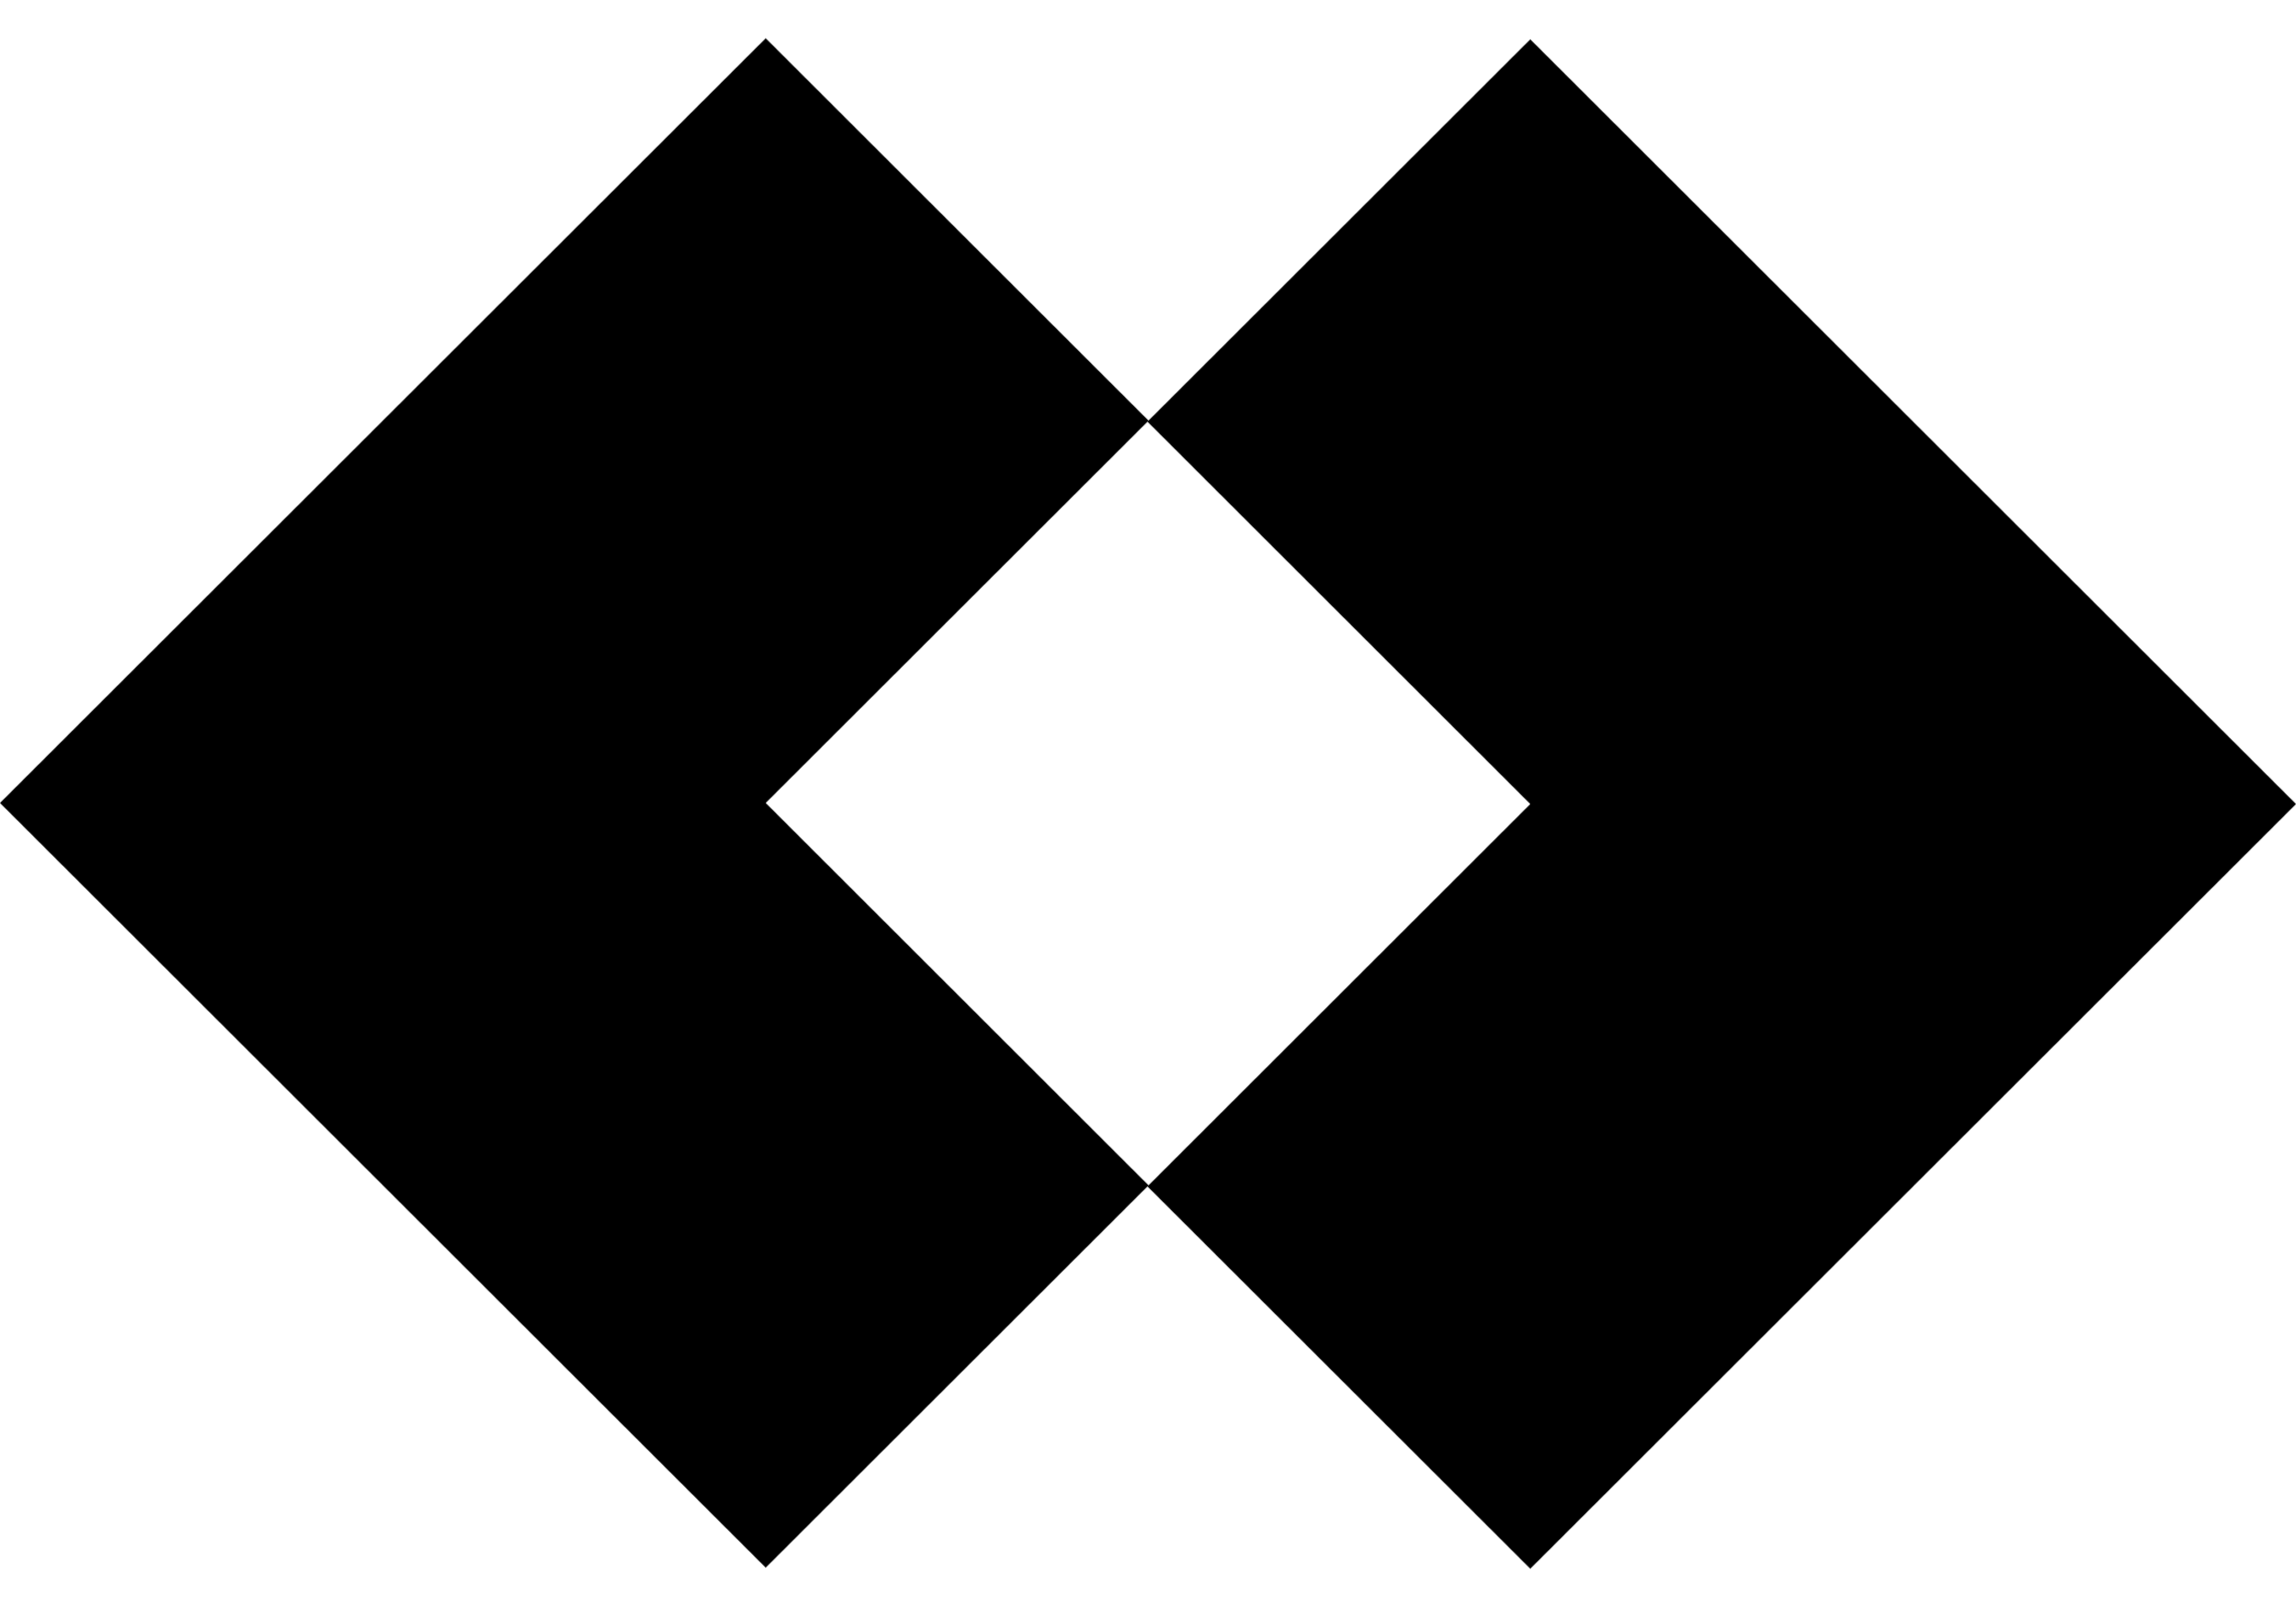
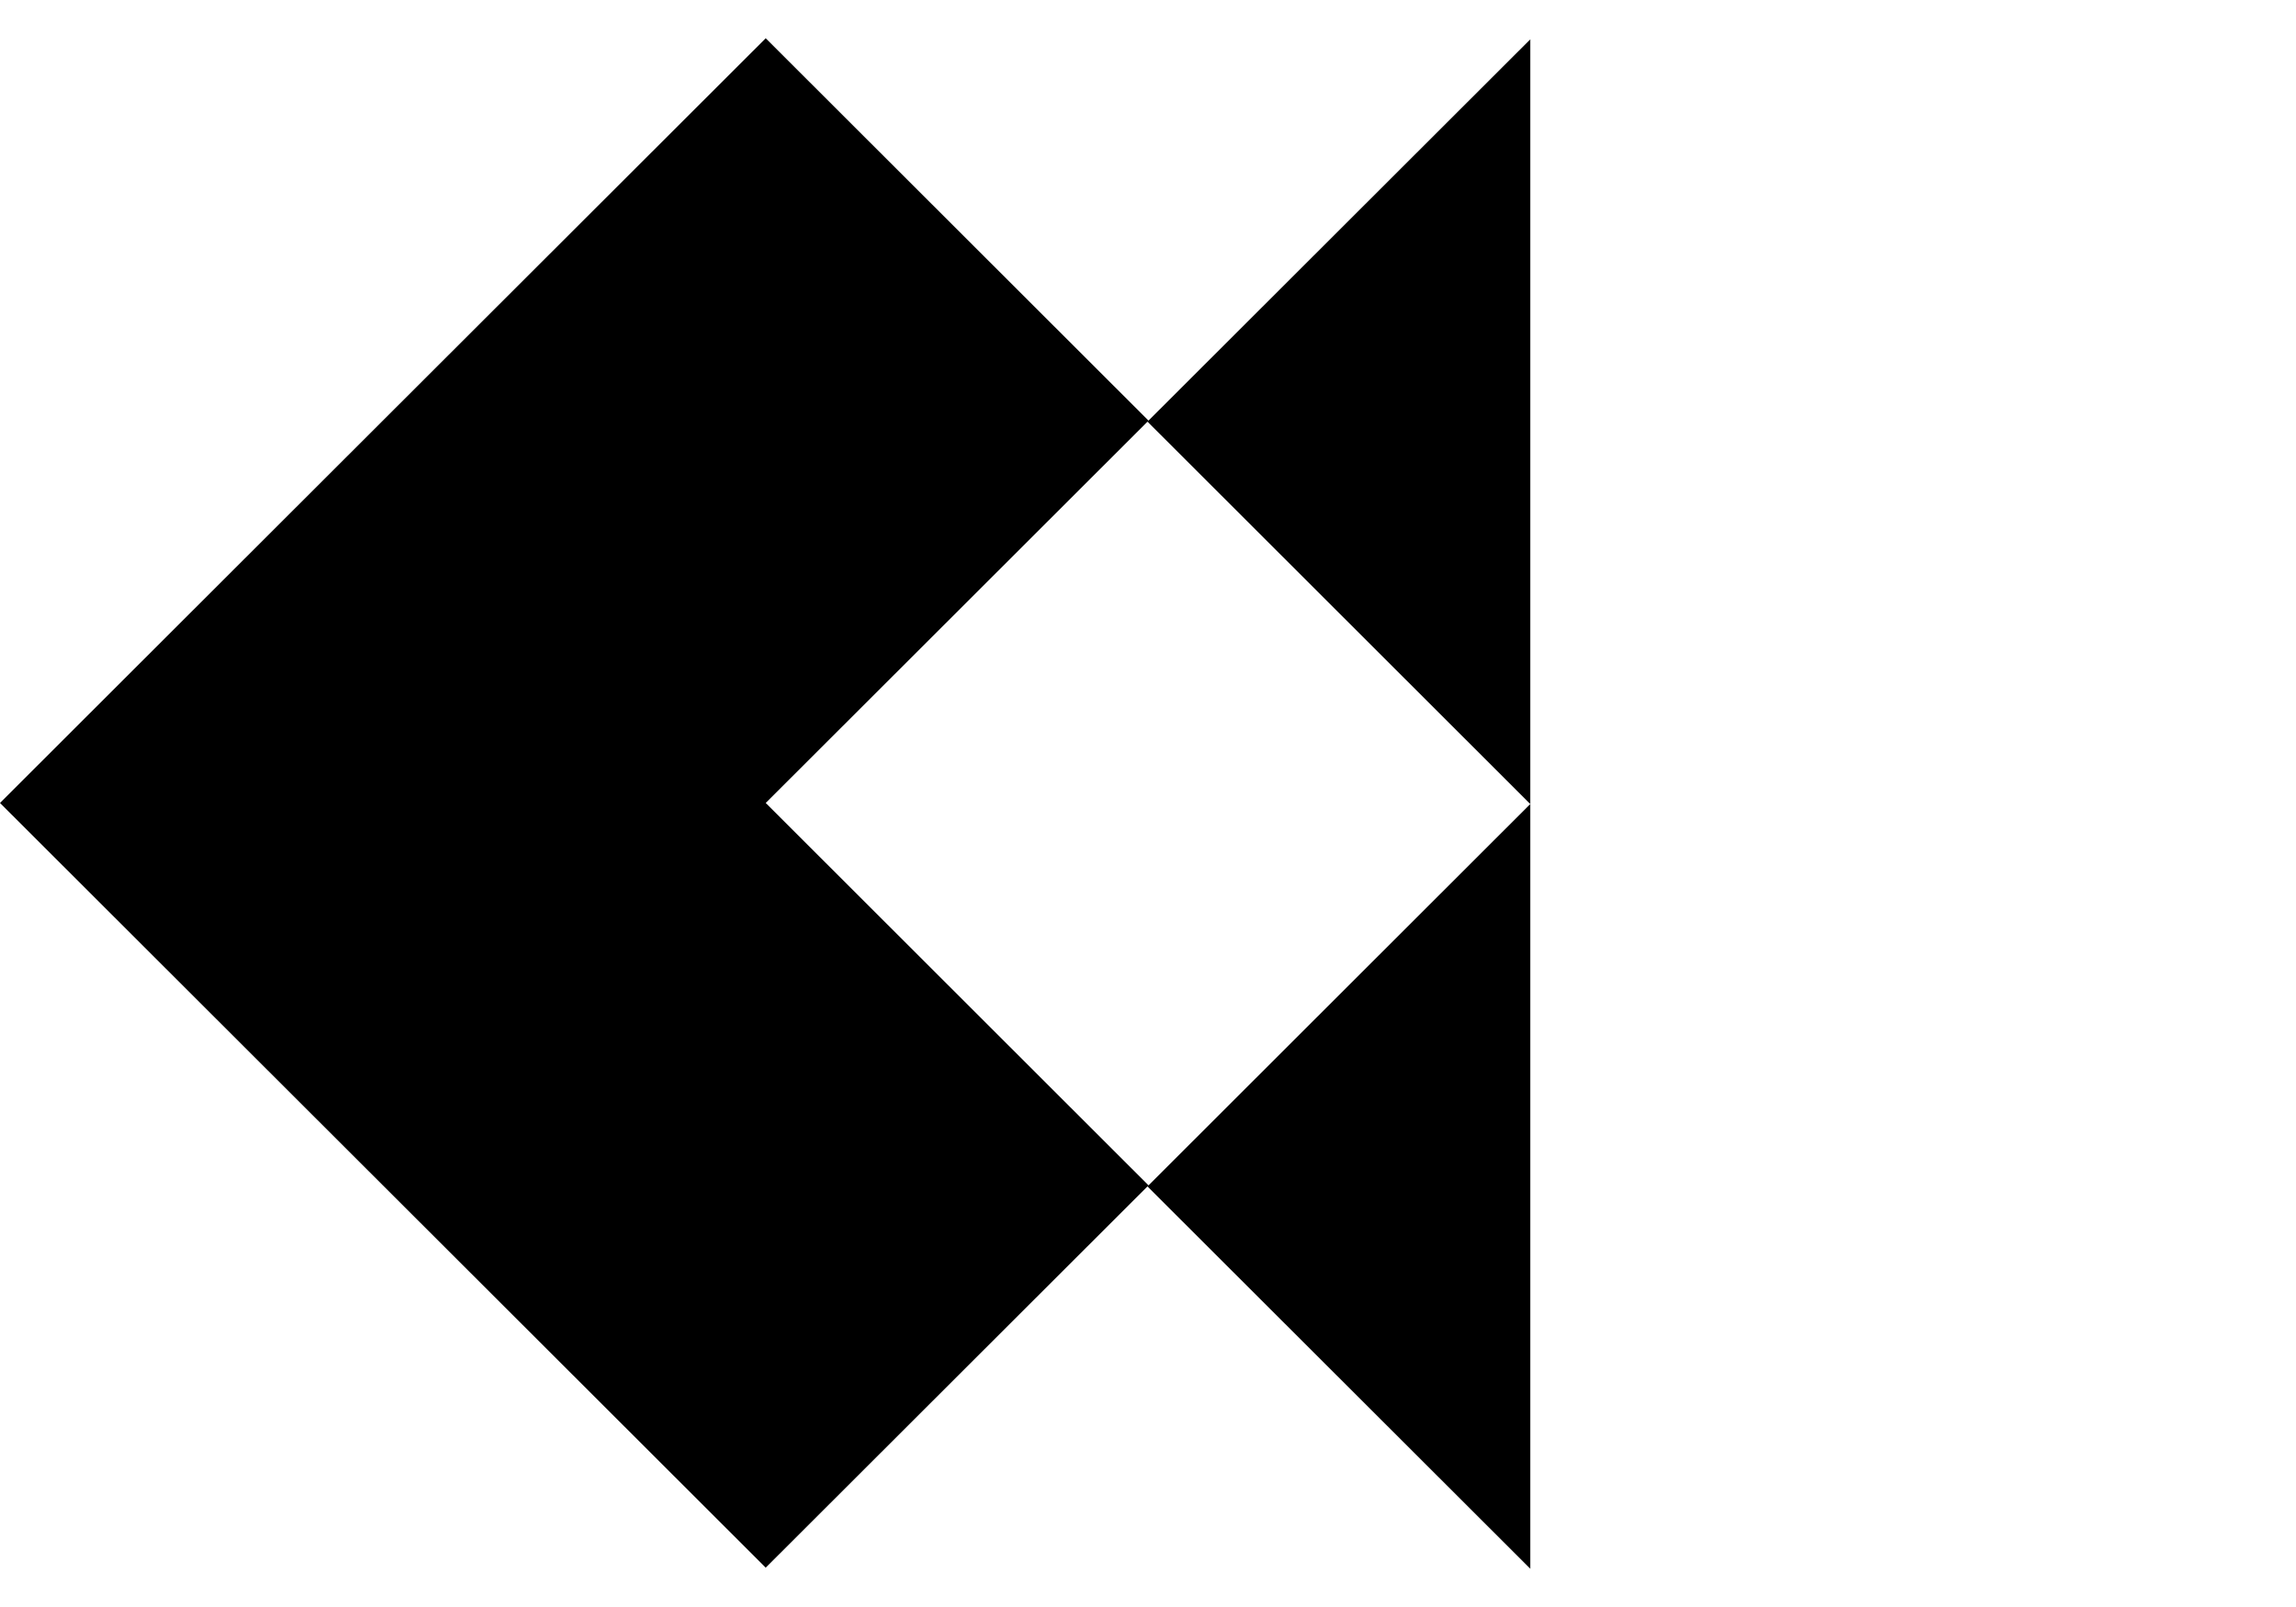
<svg xmlns="http://www.w3.org/2000/svg" width="30" height="21" viewBox="0 0 30 21" fill="none">
-   <path d="M10.005 10.493L15.007 5.497L10.005 0.5L5.002 5.497L0 10.493L10.005 20.486L15.007 15.49L10.005 10.493ZM19.995 0.514L14.993 5.51L19.995 10.507L14.993 15.504L19.995 20.5L30 10.507L19.995 0.514Z" fill="black" />
+   <path d="M10.005 10.493L15.007 5.497L10.005 0.5L5.002 5.497L0 10.493L10.005 20.486L15.007 15.49L10.005 10.493ZM19.995 0.514L14.993 5.51L19.995 10.507L14.993 15.504L19.995 20.5L19.995 0.514Z" fill="black" />
</svg>